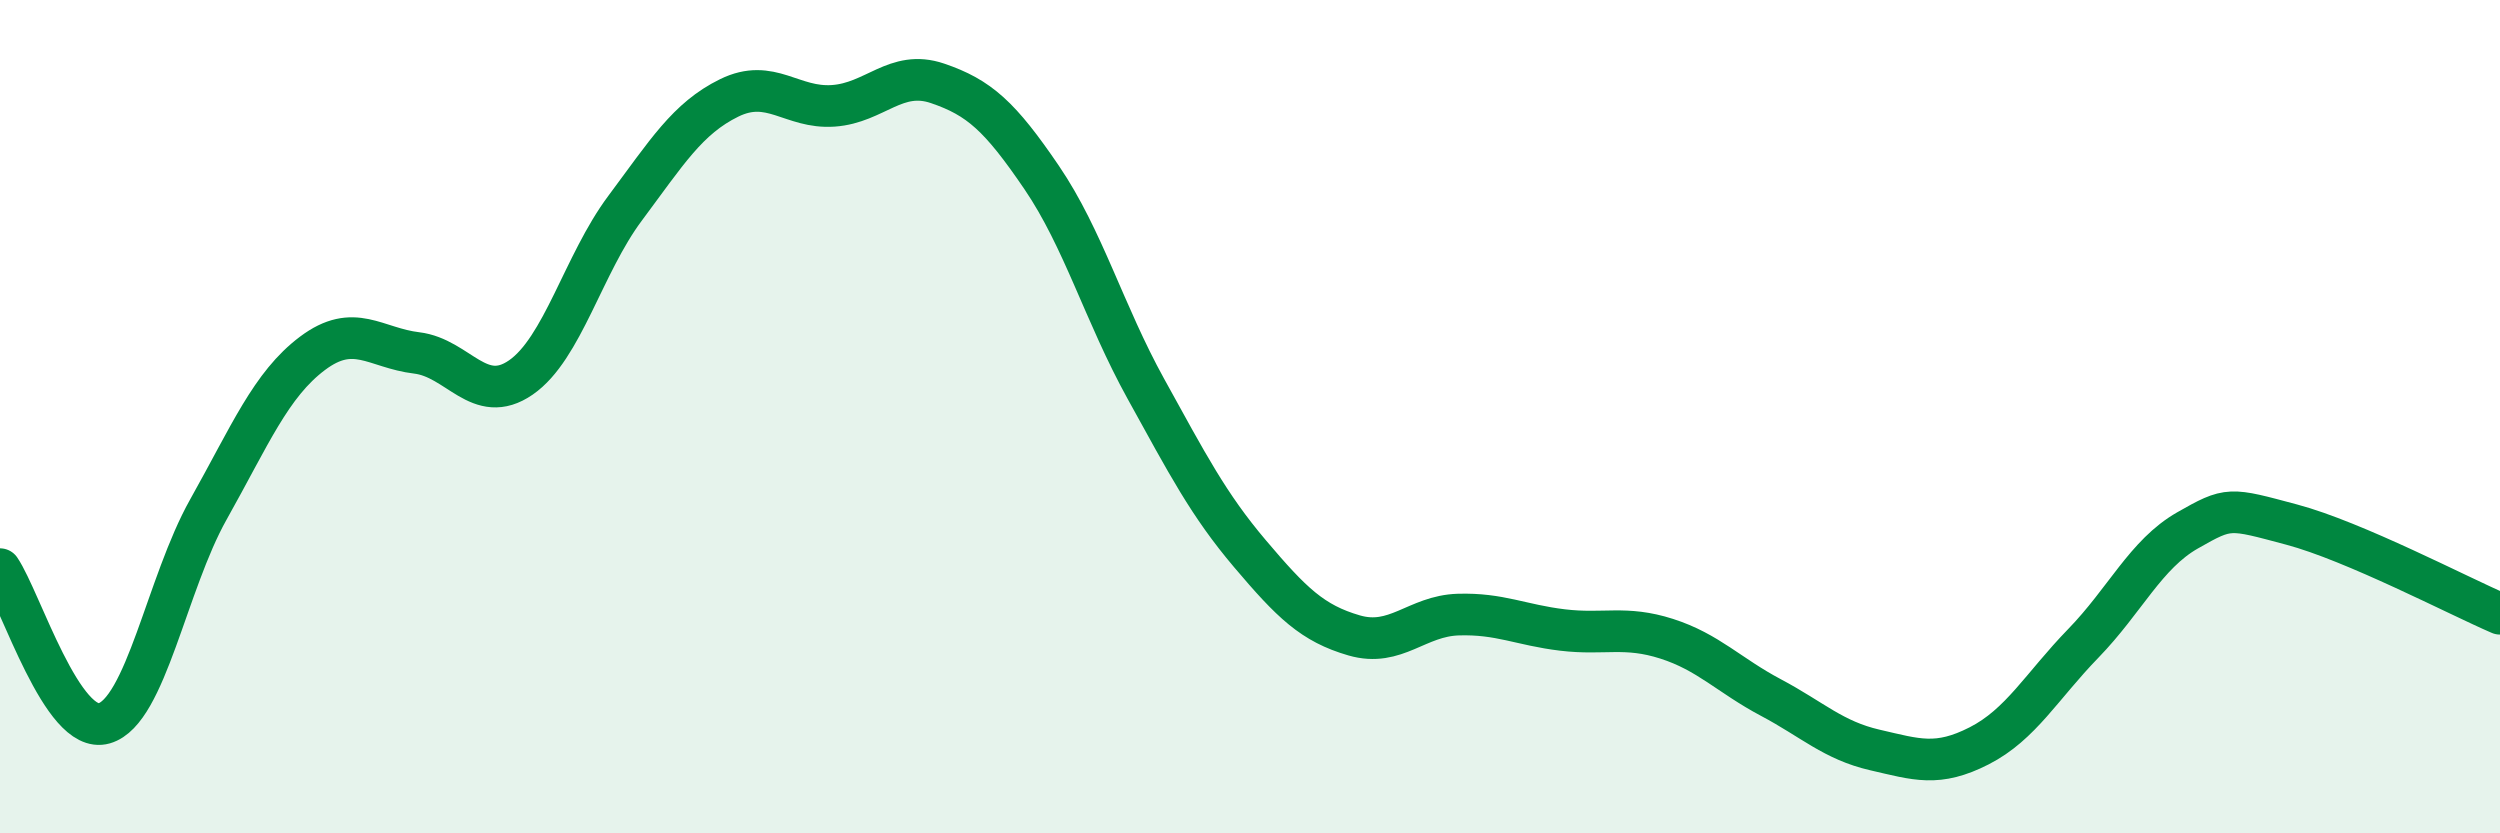
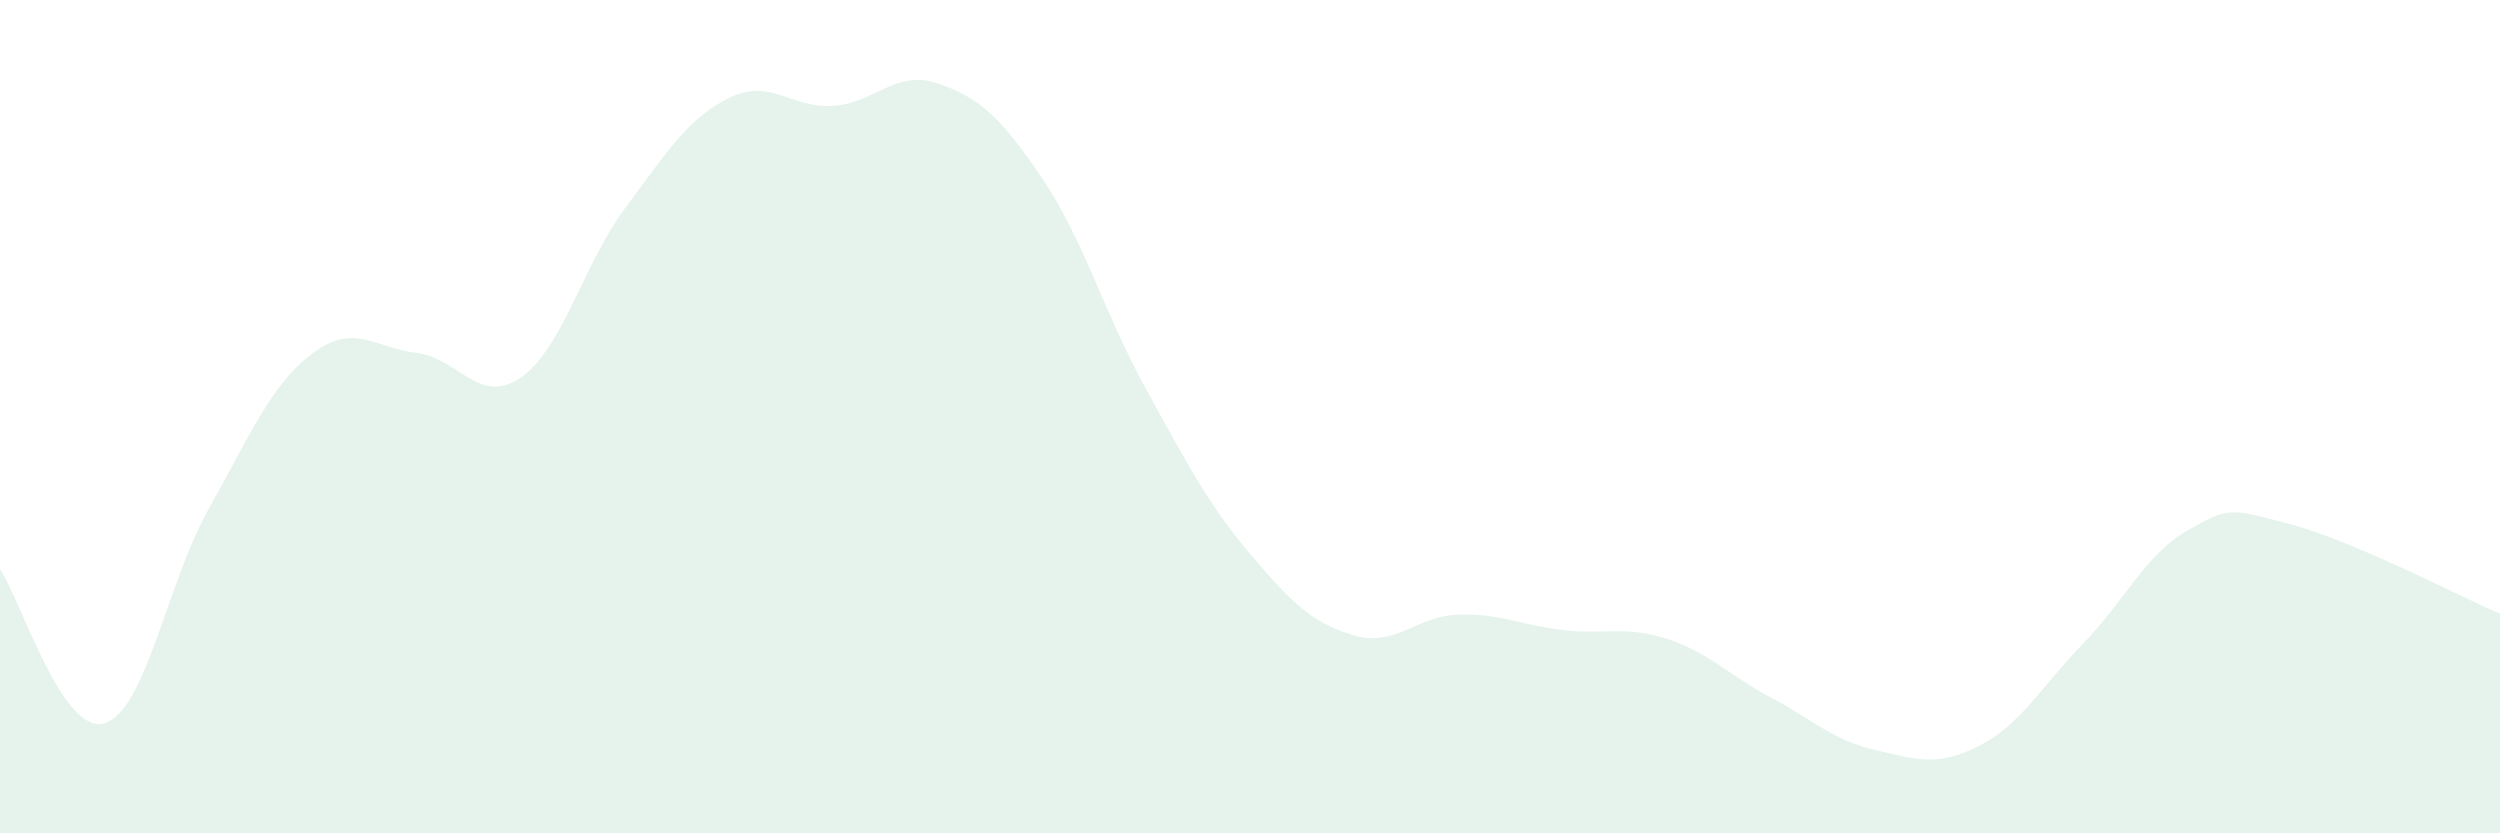
<svg xmlns="http://www.w3.org/2000/svg" width="60" height="20" viewBox="0 0 60 20">
  <path d="M 0,13.66 C 0.5,14.4 1.5,17.65 2.5,17.36 C 3.5,17.07 4,14.01 5,12.23 C 6,10.45 6.5,9.23 7.5,8.48 C 8.5,7.73 9,8.35 10,8.47 C 11,8.59 11.5,9.75 12.5,9.06 C 13.5,8.37 14,6.34 15,5 C 16,3.66 16.5,2.84 17.5,2.35 C 18.5,1.86 19,2.61 20,2.54 C 21,2.47 21.5,1.66 22.5,2 C 23.5,2.34 24,2.79 25,4.26 C 26,5.73 26.5,7.52 27.5,9.33 C 28.5,11.14 29,12.11 30,13.29 C 31,14.47 31.5,14.96 32.5,15.25 C 33.5,15.54 34,14.78 35,14.75 C 36,14.72 36.5,15 37.5,15.12 C 38.5,15.24 39,15.01 40,15.33 C 41,15.65 41.5,16.21 42.5,16.74 C 43.5,17.27 44,17.77 45,18 C 46,18.23 46.5,18.41 47.5,17.9 C 48.5,17.39 49,16.47 50,15.44 C 51,14.41 51.5,13.3 52.5,12.73 C 53.5,12.16 53.5,12.19 55,12.59 C 56.5,12.99 59,14.3 60,14.73L60 20L0 20Z" fill="#008740" opacity="0.1" stroke-linecap="round" stroke-linejoin="round" />
-   <path d="M 0,13.66 C 0.5,14.4 1.5,17.65 2.5,17.36 C 3.5,17.07 4,14.01 5,12.23 C 6,10.45 6.5,9.23 7.5,8.48 C 8.5,7.73 9,8.35 10,8.47 C 11,8.59 11.5,9.75 12.5,9.06 C 13.5,8.37 14,6.34 15,5 C 16,3.66 16.5,2.84 17.5,2.35 C 18.5,1.86 19,2.61 20,2.54 C 21,2.47 21.5,1.66 22.5,2 C 23.5,2.34 24,2.79 25,4.26 C 26,5.73 26.5,7.52 27.5,9.33 C 28.5,11.14 29,12.11 30,13.29 C 31,14.47 31.5,14.96 32.5,15.25 C 33.5,15.54 34,14.78 35,14.75 C 36,14.72 36.5,15 37.5,15.12 C 38.5,15.24 39,15.01 40,15.33 C 41,15.65 41.5,16.21 42.5,16.74 C 43.5,17.27 44,17.77 45,18 C 46,18.23 46.5,18.41 47.5,17.9 C 48.5,17.39 49,16.47 50,15.44 C 51,14.41 51.5,13.3 52.5,12.73 C 53.5,12.16 53.5,12.19 55,12.59 C 56.5,12.99 59,14.3 60,14.73" stroke="#008740" stroke-width="1" fill="none" stroke-linecap="round" stroke-linejoin="round" />
</svg>